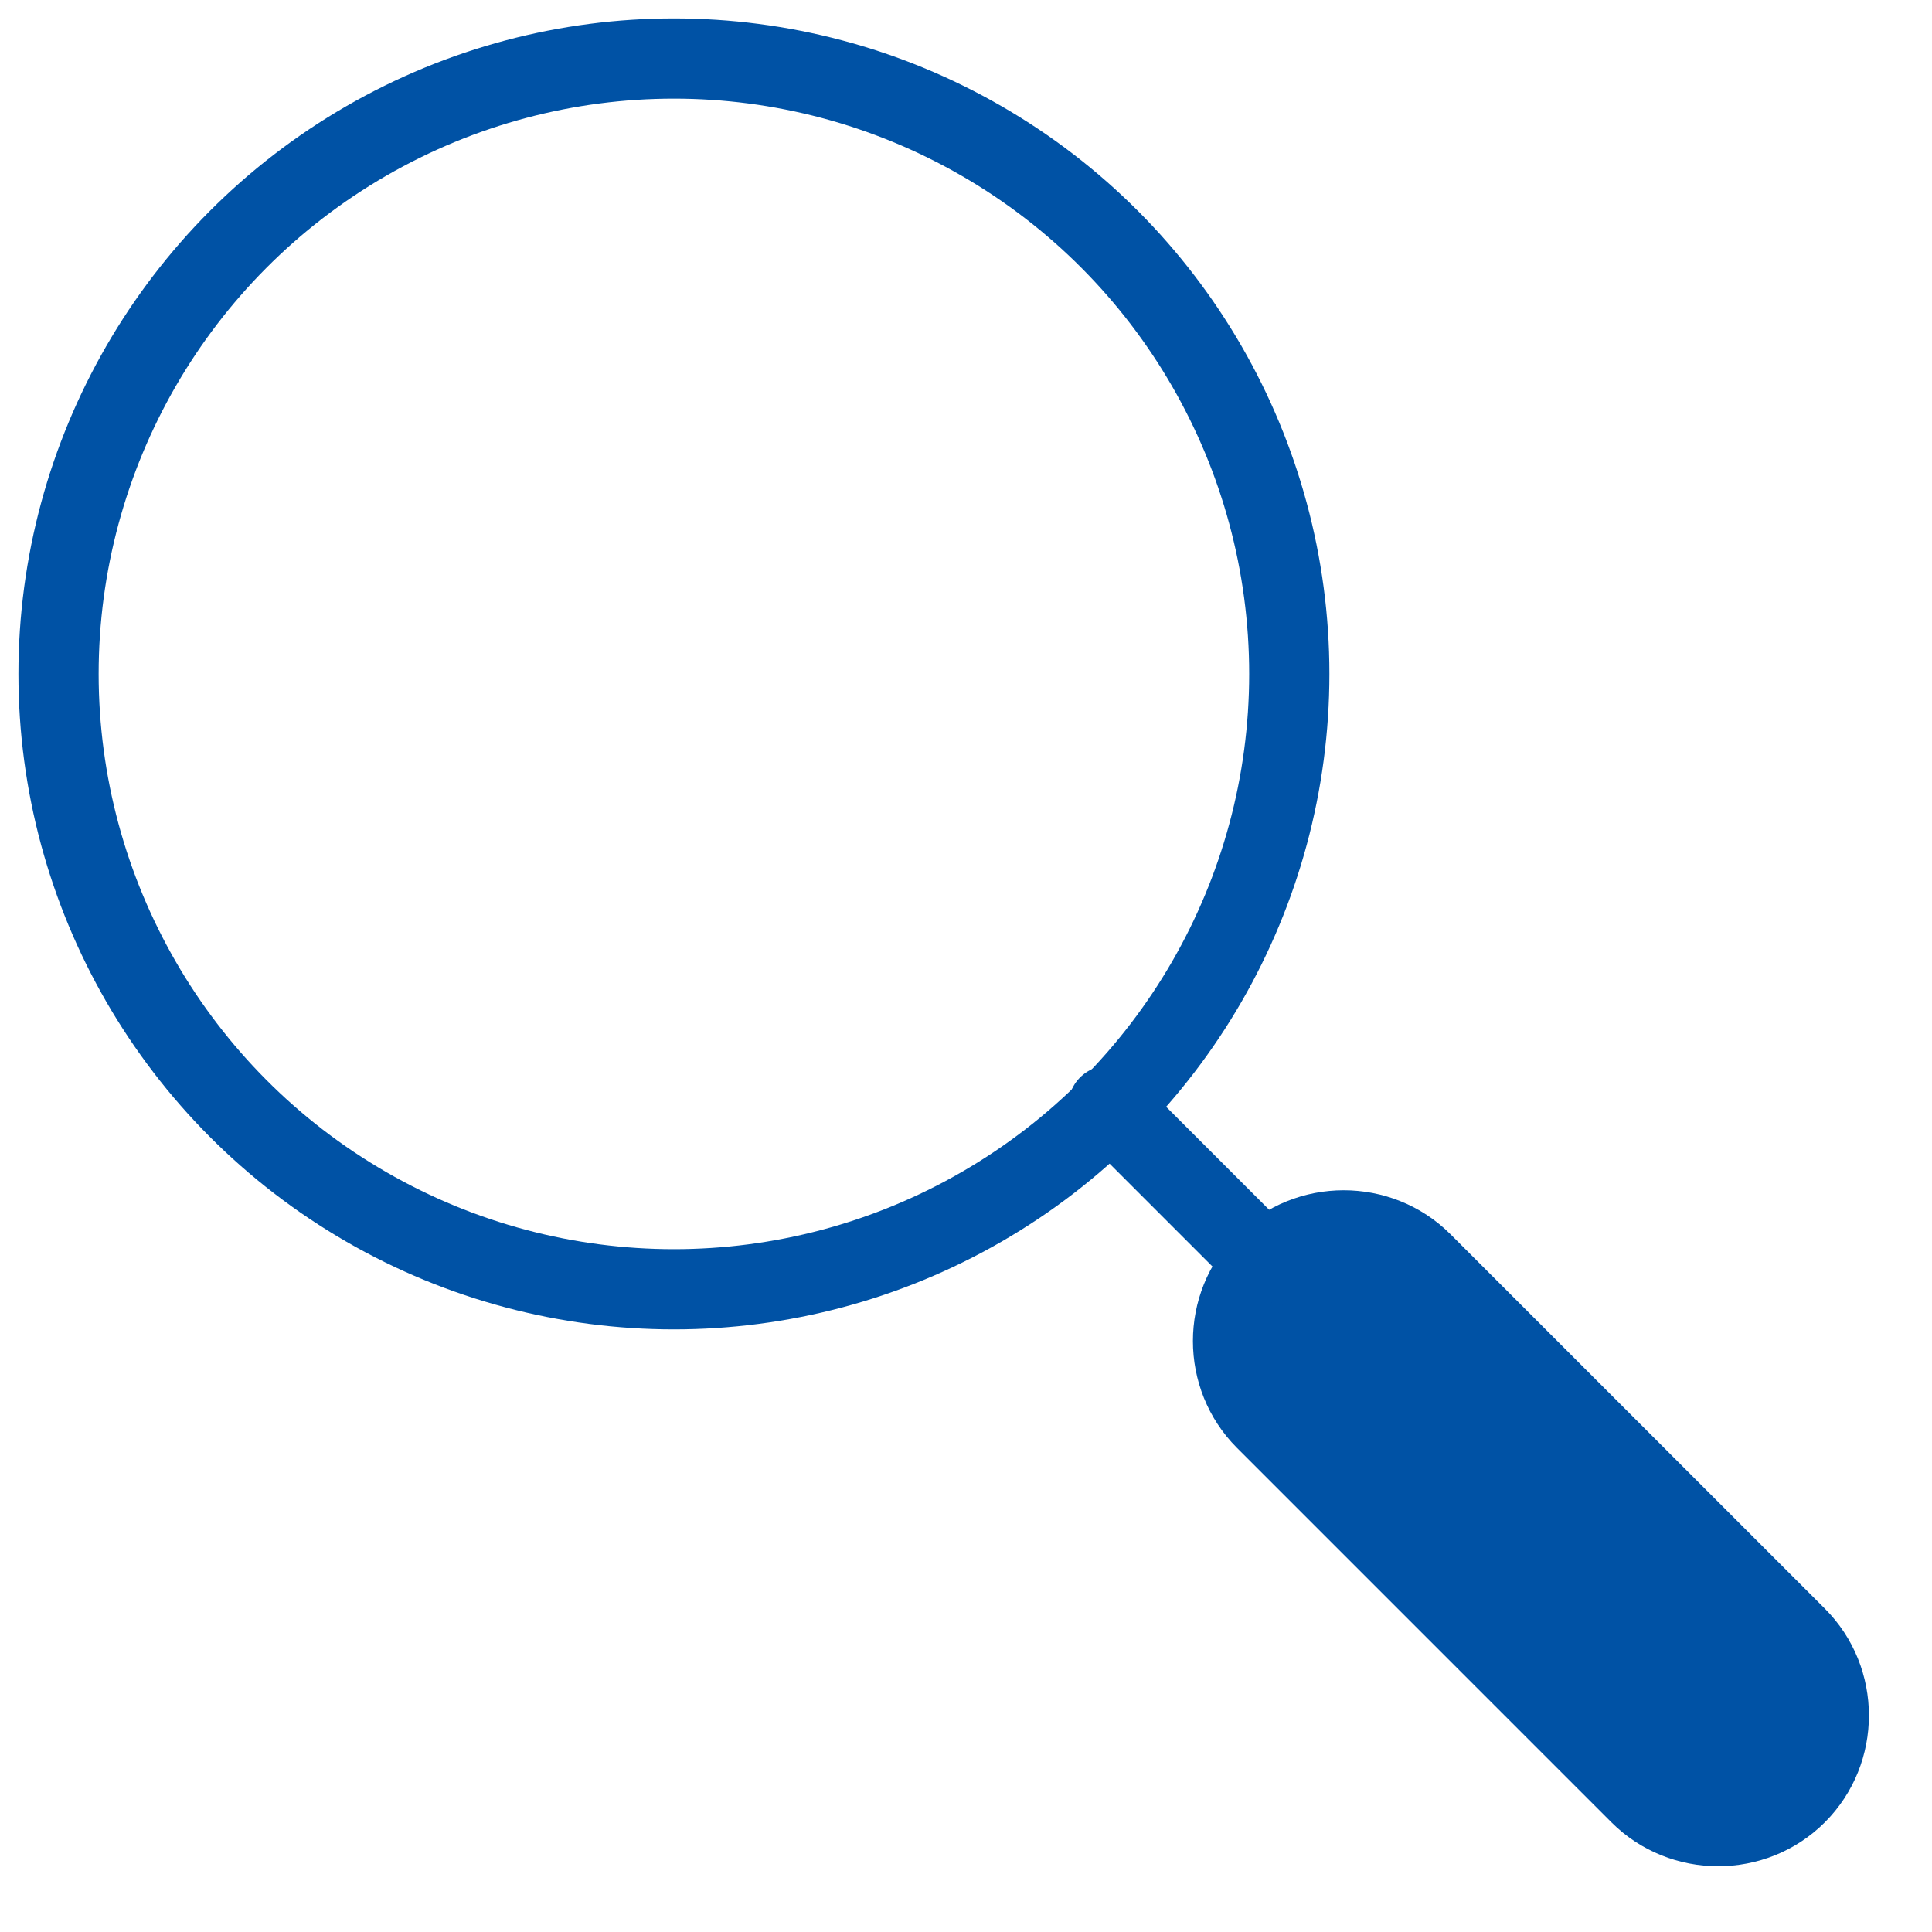
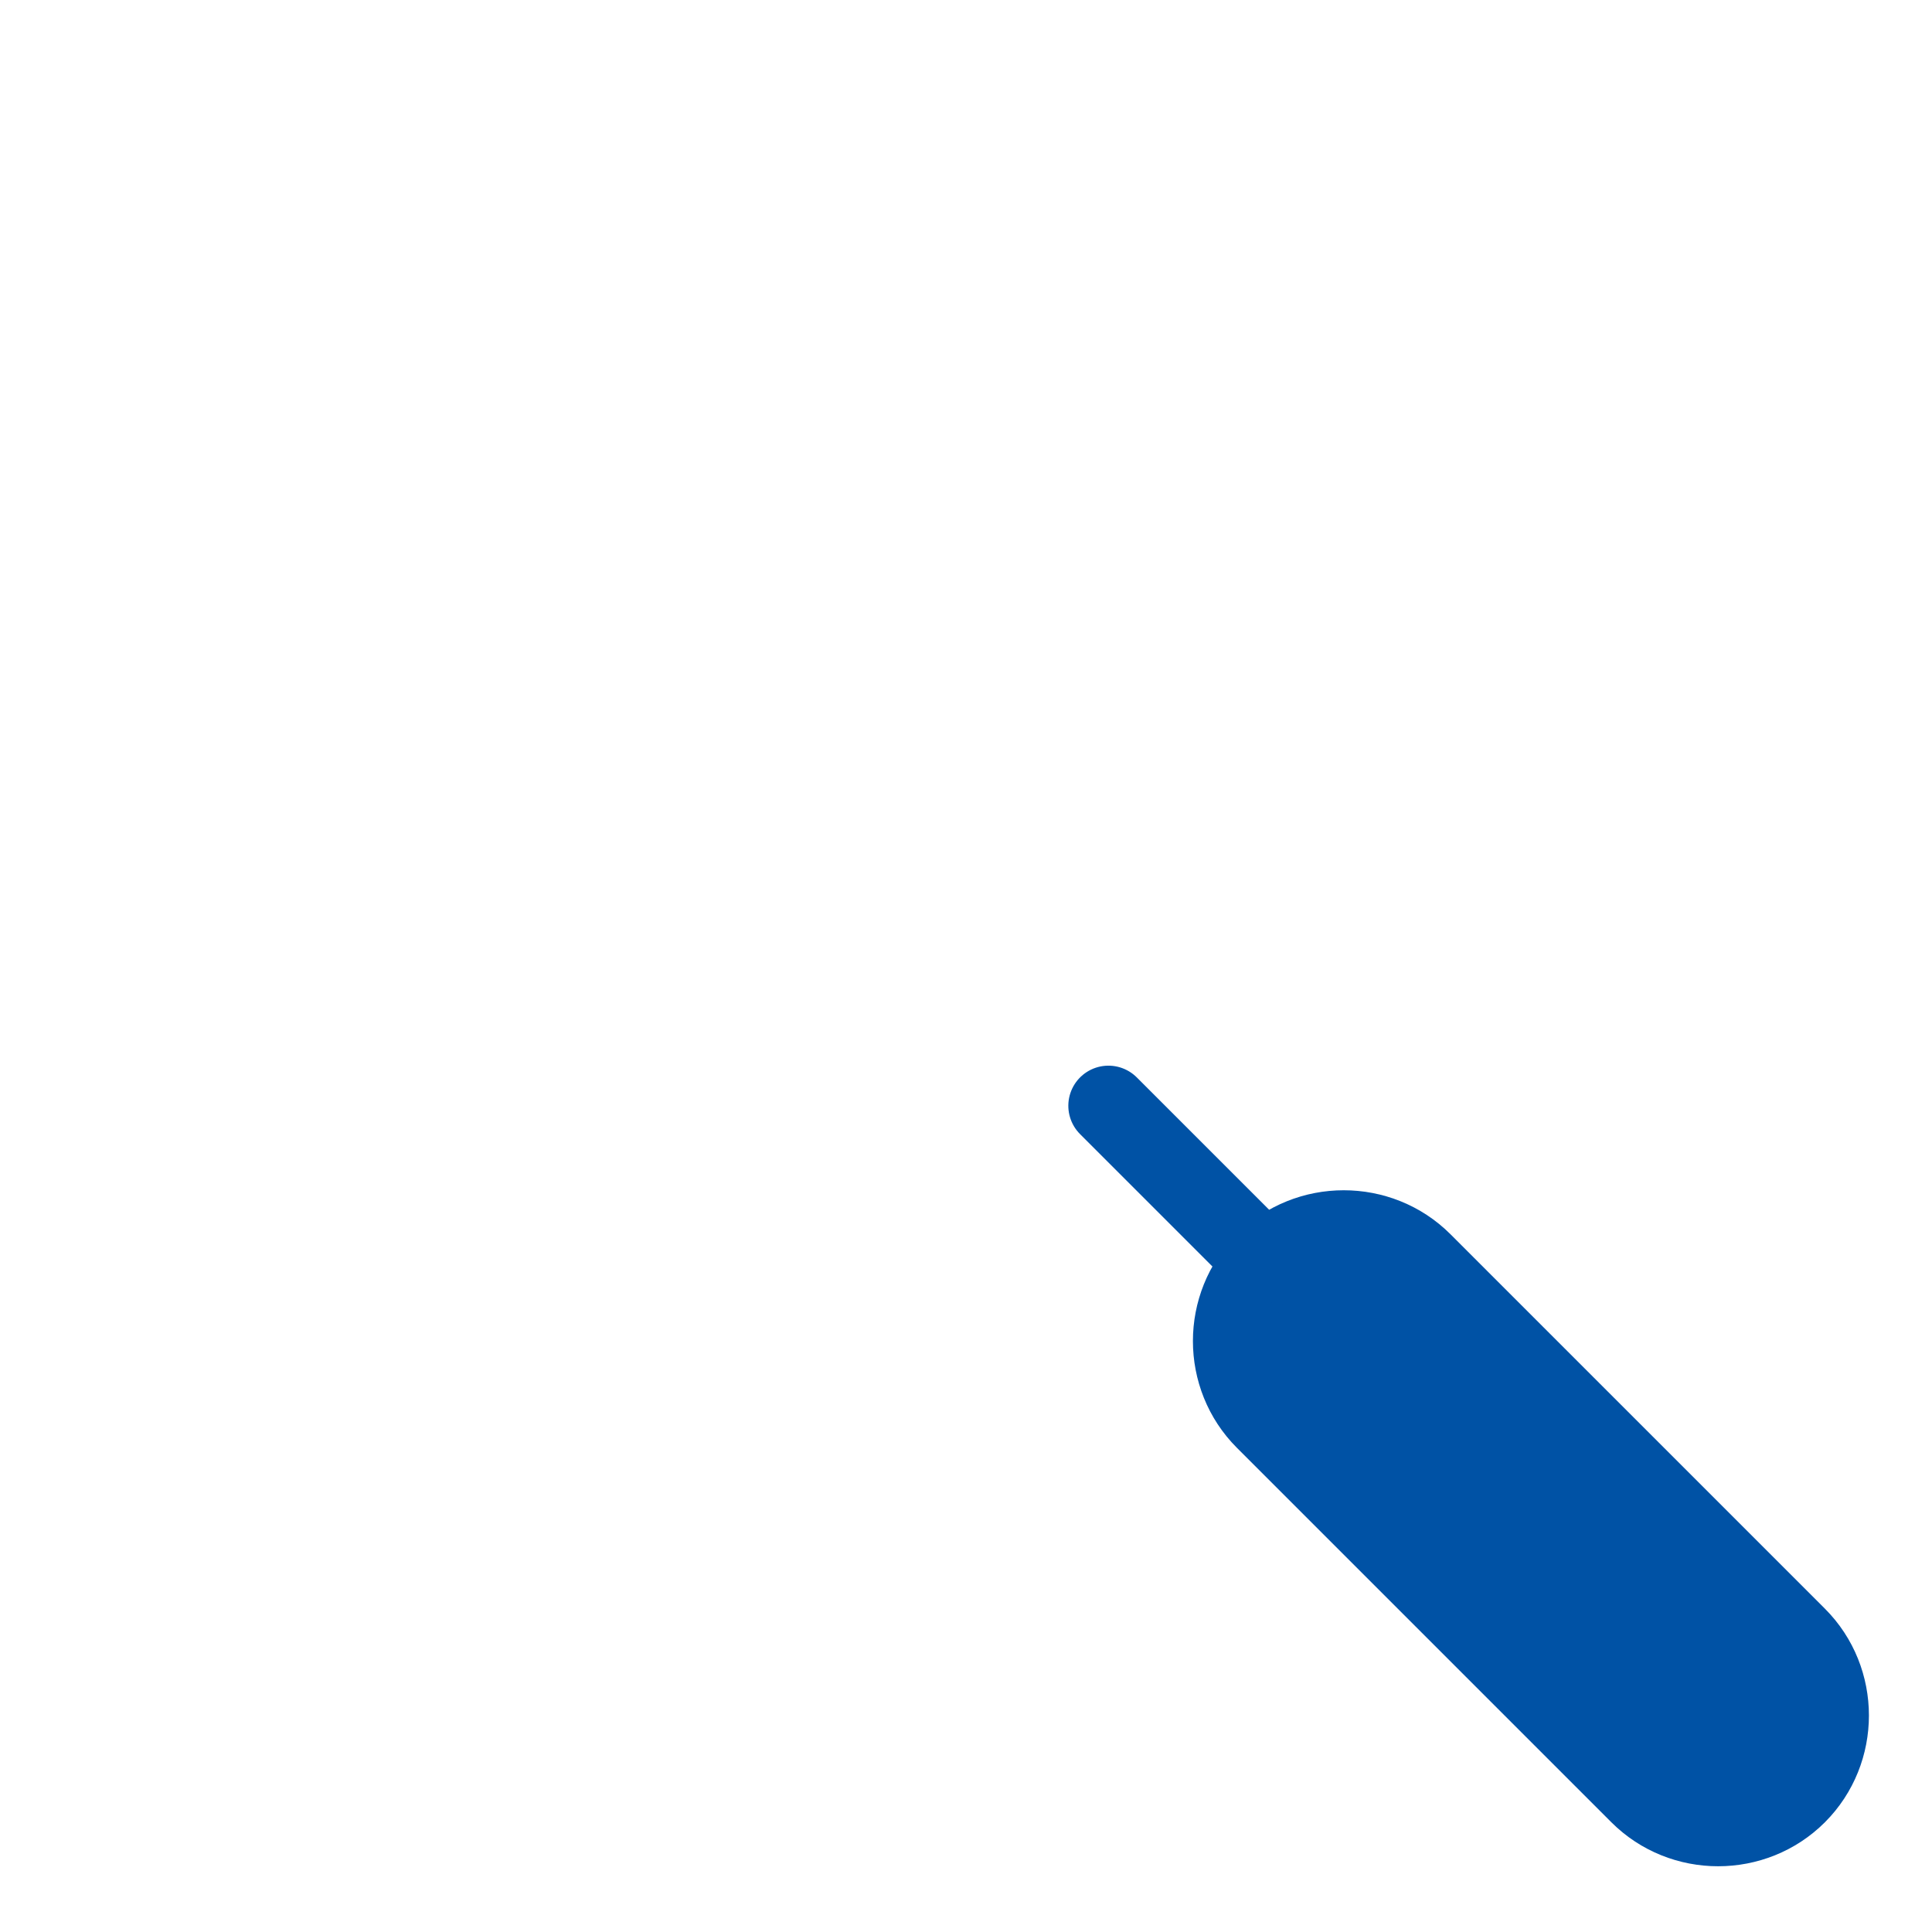
<svg xmlns="http://www.w3.org/2000/svg" version="1.1" id="ikona_nadzor-sanitarny" x="0px" y="0px" viewBox="0 0 54 54" style="enable-background:new 0 0 54 54;" xml:space="preserve">
  <style type="text/css">
	.st0{fill:none;}
	.st1{fill:none;stroke:#0052A5;stroke-width:2.242;}
	.st2{fill:#0052A5;stroke:#0052A5;stroke-width:2.242;}
	.st3{fill:none;stroke:#0052A5;stroke-width:2.242;stroke-linecap:round;}
</style>
  <rect id="Rectangle_51" x="3" y="3" class="st0" width="48" height="48" />
  <g id="Group_1049" transform="translate(1.332 1.332)">
    <rect id="Rectangle_37" x="2.6" y="2.7" class="st0" width="46" height="46" />
    <g id="Group_1055" transform="translate(0.004 0.004)">
-       <circle id="Ellipse_175" class="st1" cx="17.5" cy="17.5" r="17.2" />
      <g id="Group_1053" transform="translate(24.271 28.015) rotate(-45)">
        <path id="Rectangle_40" class="st2" d="M2.7,11.1L2.7,11.1c1.7,0,3.1,1.4,3.1,3.1V29c0,1.7-1.4,3.1-3.1,3.1l0,0     c-1.7,0-3.1-1.4-3.1-3.1V14.2C-0.4,12.5,1,11.1,2.7,11.1z" />
        <line id="Line_2" class="st3" x1="2.7" y1="11.1" x2="2.7" y2="4.9" />
      </g>
    </g>
  </g>
</svg>